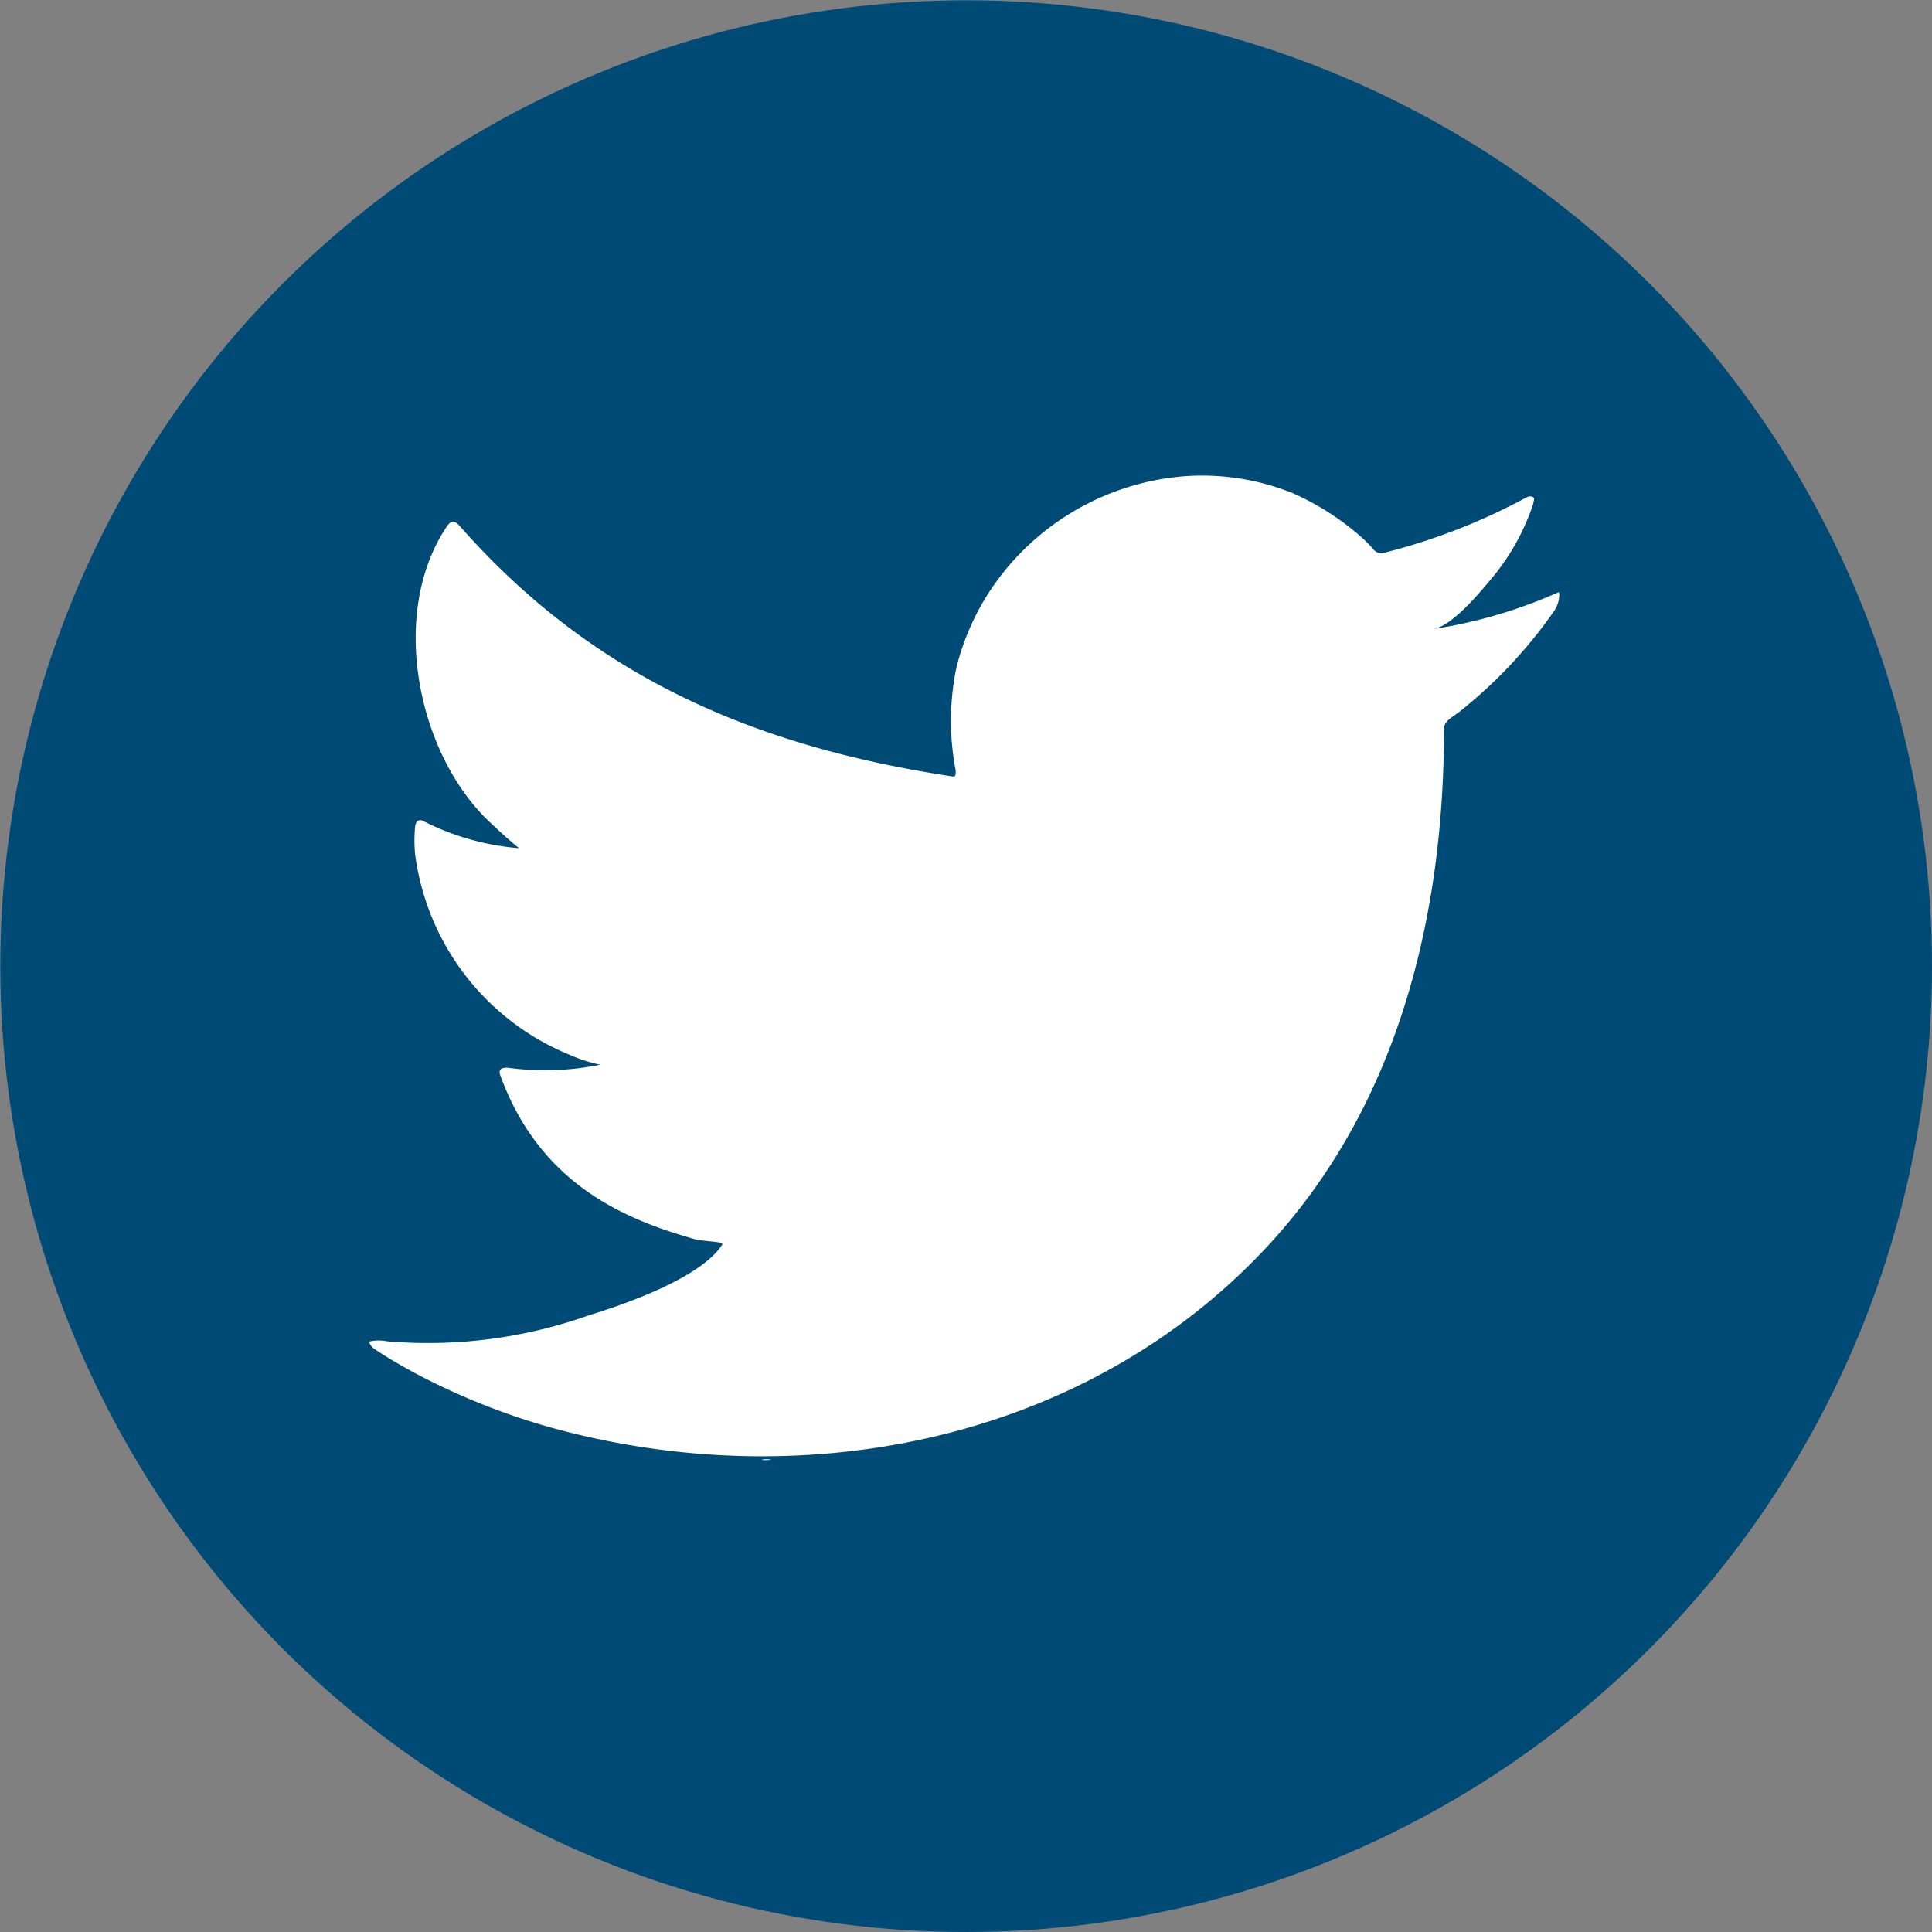
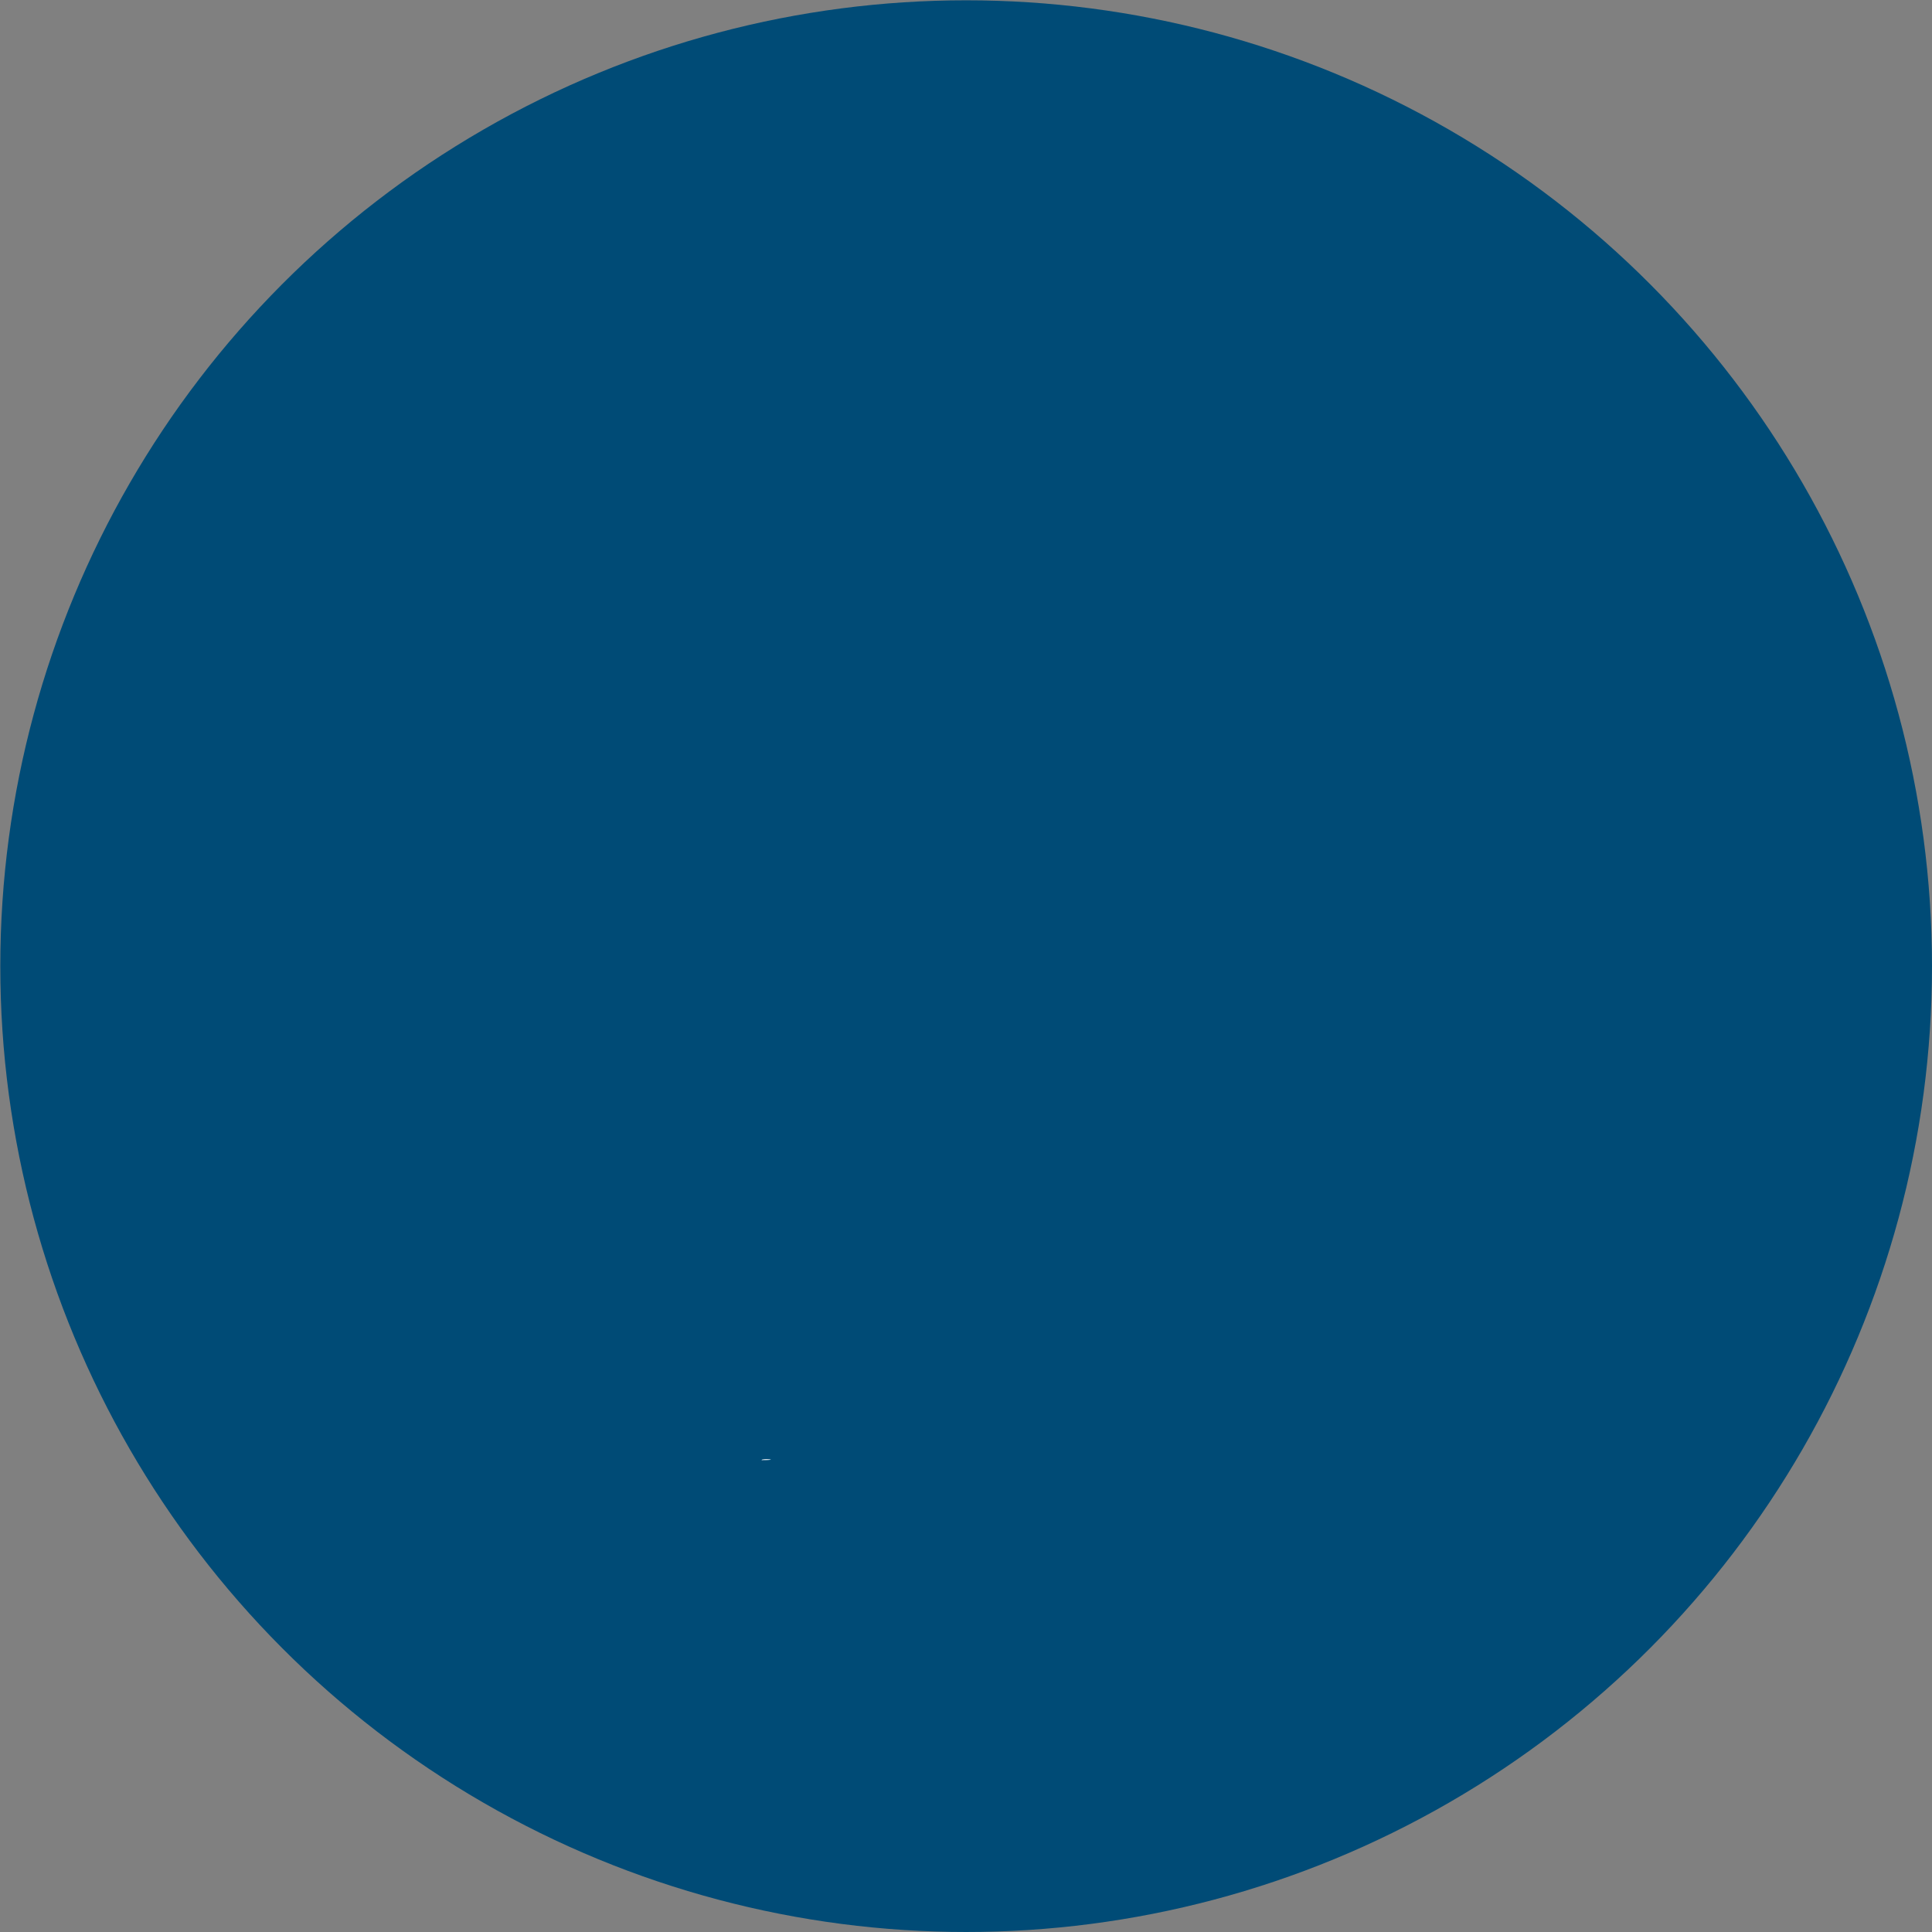
<svg xmlns="http://www.w3.org/2000/svg" id="Layer_1" data-name="Layer 1" viewBox="0 0 64.69 64.69" width="64.69" height="64.69" x="0" y="0">
  <rect x="0" y="0" width="64.69" height="64.69" fill="#808080" stroke="none" />
  <defs>
    <style>.cls-1{fill:#004b76;}.cls-2,.cls-3{fill:#fff;}.cls-3{fill-rule:evenodd;}</style>
  </defs>
  <title>Twitter</title>
  <circle class="cls-1" cx="32.35" cy="32.35" r="32.34" />
-   <path class="cls-2" d="M52,19.91a16.36,16.36,0,0,1-4,1.15c.65-.11,1.6-1.28,2-1.76a7.56,7.56,0,0,0,1.34-2.44c0-.07.06-.16,0-.21a.22.22,0,0,0-.22,0,20.61,20.61,0,0,1-4.78,1.86.33.33,0,0,1-.33-.09,4.26,4.26,0,0,0-.42-.43,8.92,8.92,0,0,0-2.31-1.48,8.14,8.14,0,0,0-3.55-.57,8.64,8.64,0,0,0-6.09,3.17,8.33,8.33,0,0,0-1.62,3.26A8.8,8.8,0,0,0,32,25.8c0,.19,0,.22-.16.19-6.57-1-12-3.33-16.43-8.36-.19-.22-.3-.22-.45,0-1.94,2.88-1,7.58,1.42,9.88.32.3.65.61,1,.89a8.59,8.59,0,0,1-3.17-.89c-.19-.12-.29,0-.31.16a4.92,4.92,0,0,0,0,.94,8.44,8.44,0,0,0,5.2,6.72,5.06,5.06,0,0,0,1,.32,9.28,9.28,0,0,1-3.11.1c-.23,0-.31.07-.23.28,1.37,3.73,4.32,4.84,6.53,5.47.3.06.6.06.89.12v.06c-.73,1.12-3.28,2-4.46,2.36a16.07,16.07,0,0,1-6.77.87,1.41,1.41,0,0,0-.54,0c-.1,0,0,.15.1.24.46.31.93.58,1.41.84a23,23,0,0,0,4.53,1.81c8.14,2.25,17.31.6,23.42-5.48,4.8-4.76,6.48-11.34,6.48-17.92,0-.26.3-.4.48-.54A15.84,15.84,0,0,0,52,20.51a1,1,0,0,0,.21-.64h0C52.19,19.8,52.19,19.84,52,19.91Z" transform="translate(0 0)" />
-   <path class="cls-3" d="M24.19,48.85" transform="translate(0 0)" />
-   <path class="cls-3" d="M24.19,48.85" transform="translate(0 0)" />
-   <path class="cls-3" d="M25.5,48.89c0-.07.7,0,0,0C25.5,48.85,25.58,48.89,25.5,48.89Z" transform="translate(0 0)" />
+   <path class="cls-3" d="M25.5,48.89c0-.07.7,0,0,0Z" transform="translate(0 0)" />
</svg>